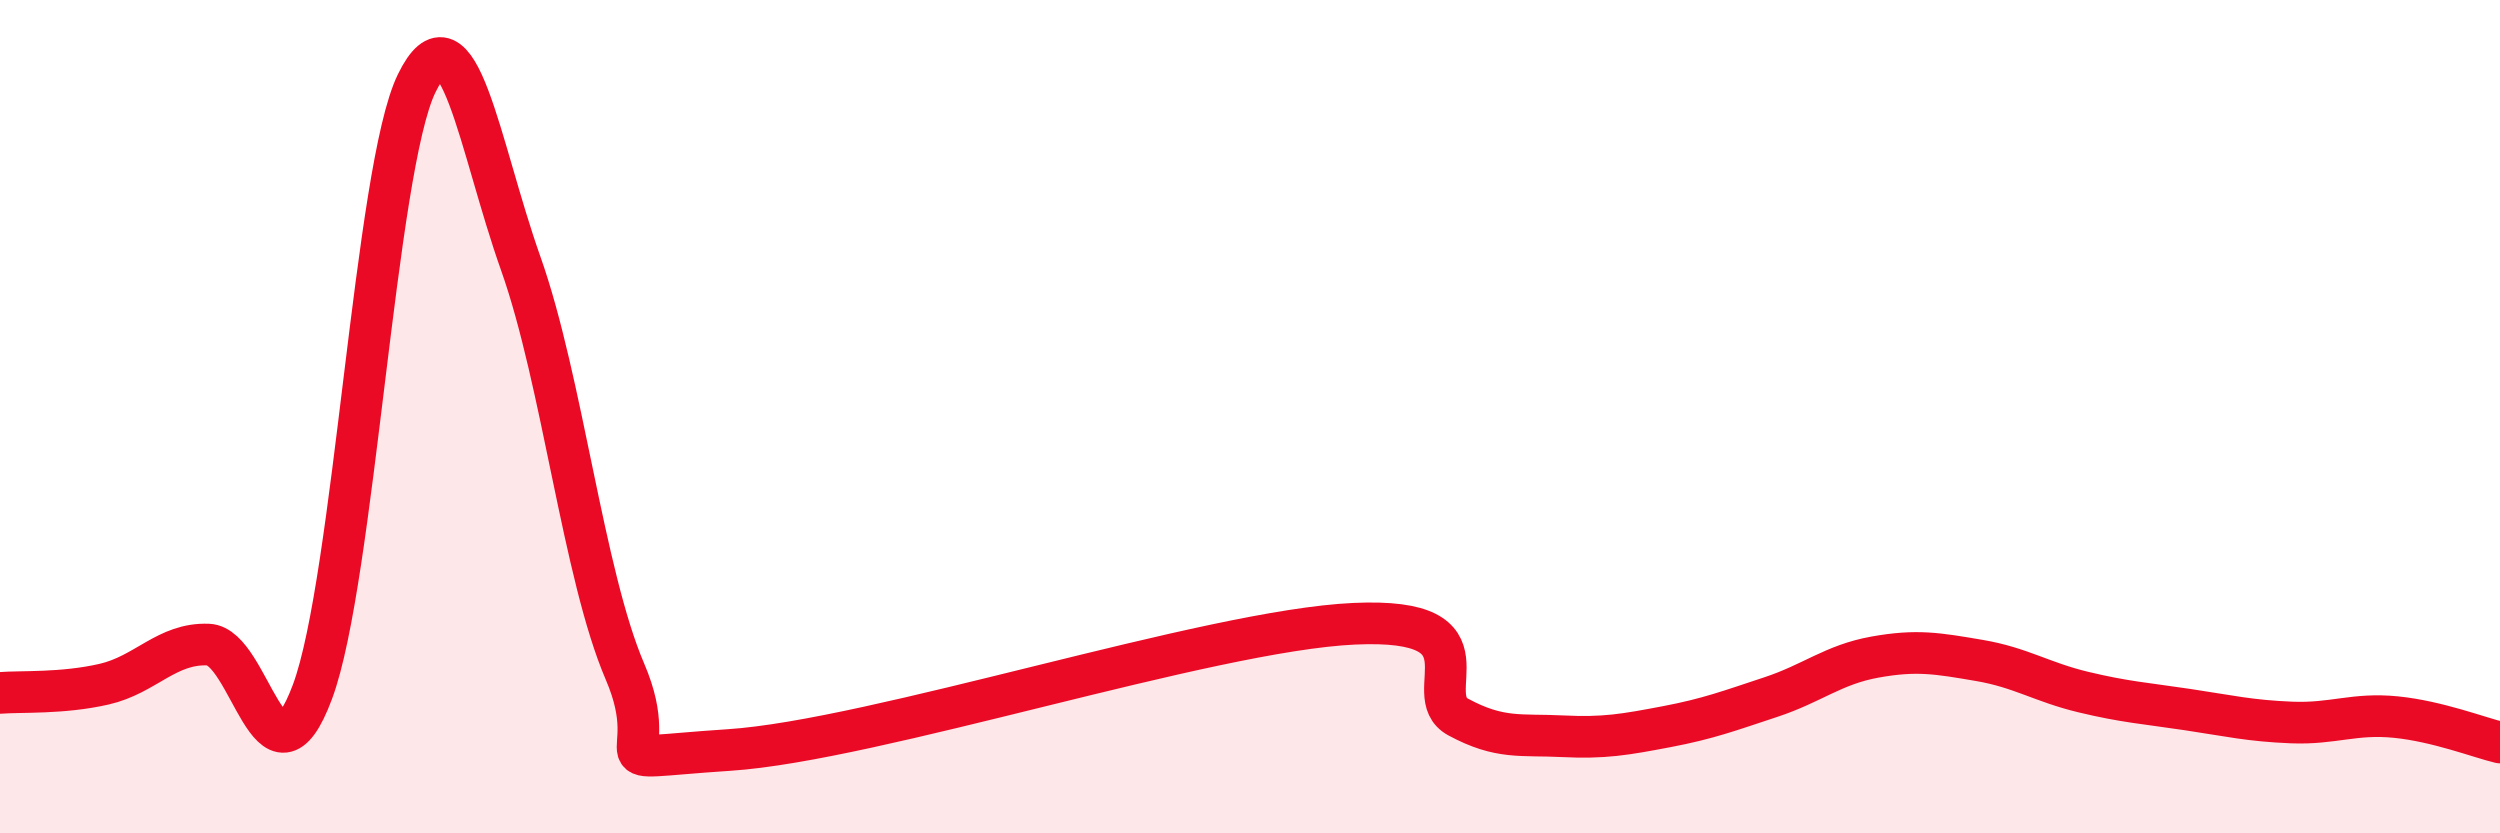
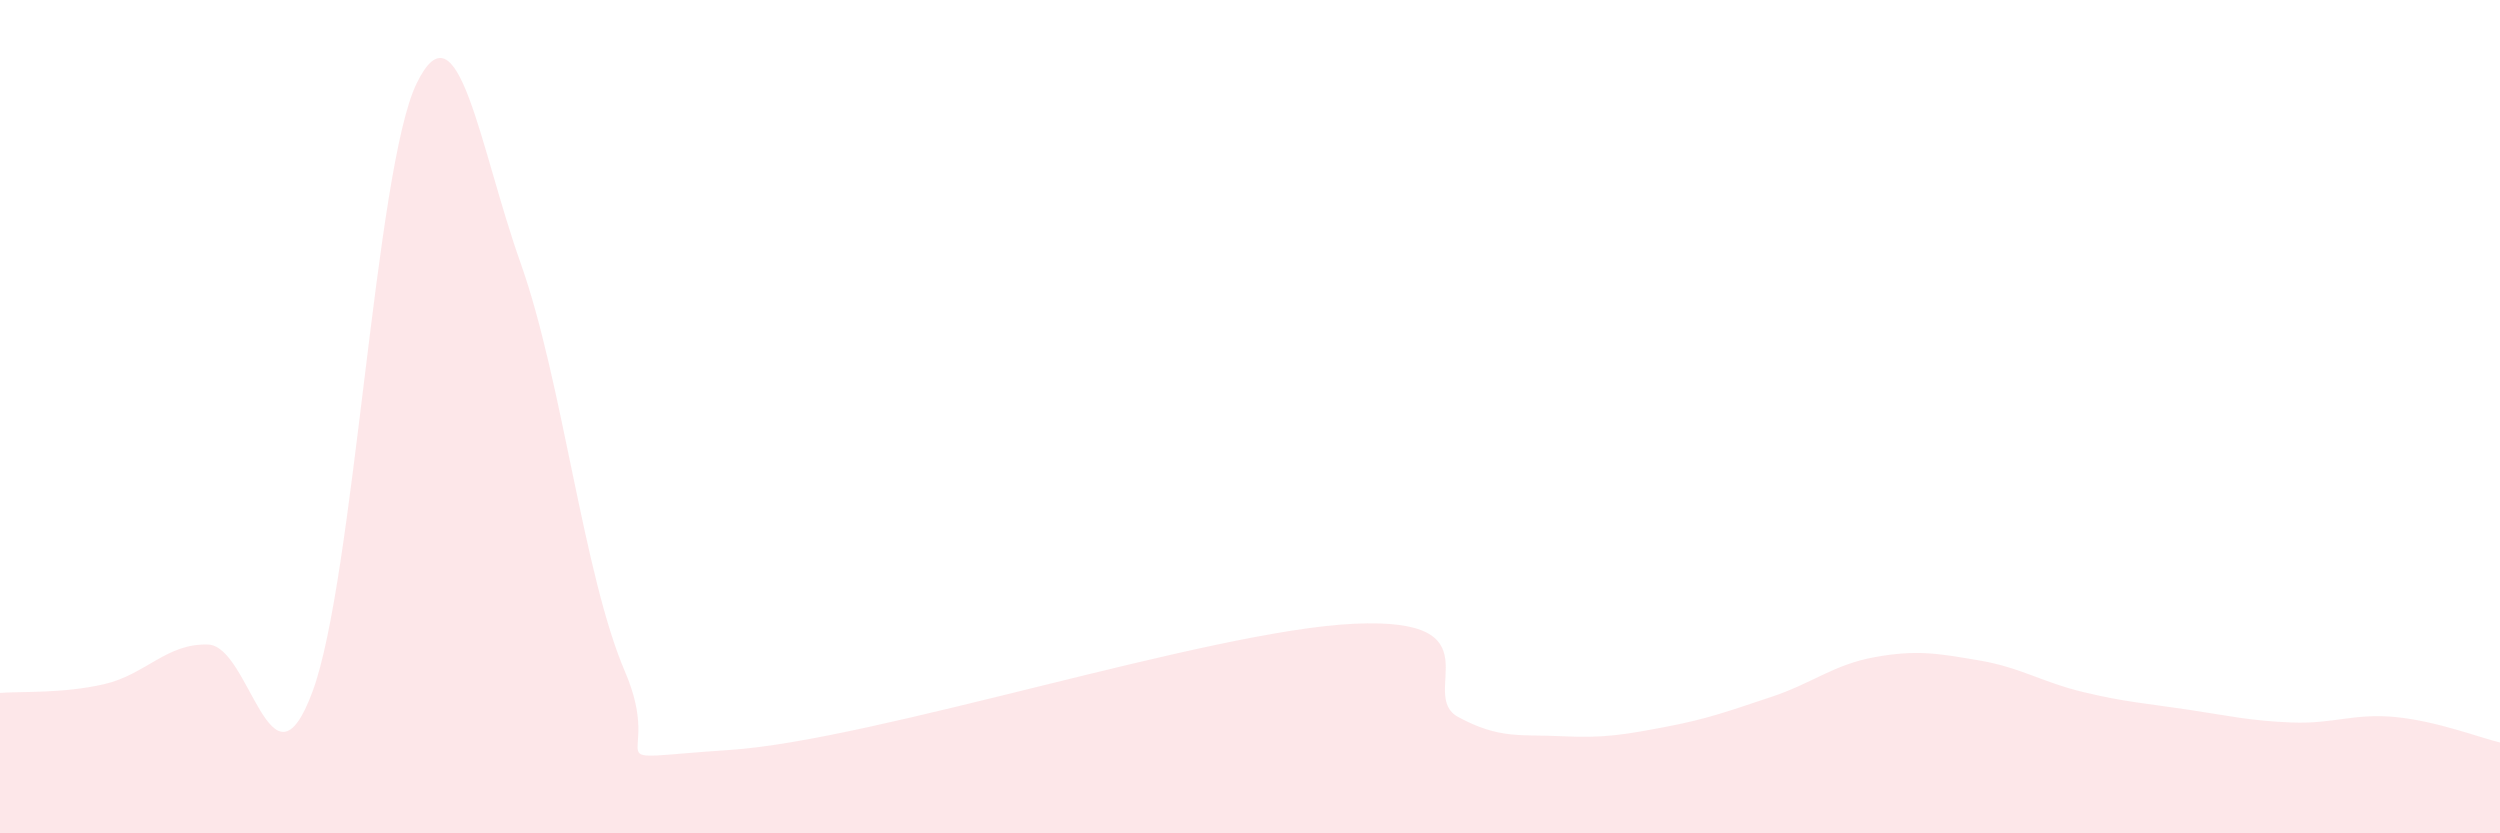
<svg xmlns="http://www.w3.org/2000/svg" width="60" height="20" viewBox="0 0 60 20">
-   <path d="M 0,16.63 C 0.5,16.59 1.5,16.65 2.5,16.42 C 3.5,16.19 4,15.43 5,15.47 C 6,15.51 6.5,19.29 7.5,16.6 C 8.5,13.91 9,4.05 10,2 C 11,-0.05 11.5,3.51 12.5,6.33 C 13.5,9.15 14,13.79 15,16.12 C 16,18.45 14,18.23 17.5,18 C 21,17.77 29,15.13 32.5,14.97 C 36,14.81 34,16.67 35,17.21 C 36,17.75 36.5,17.62 37.5,17.67 C 38.5,17.72 39,17.63 40,17.44 C 41,17.25 41.5,17.06 42.5,16.73 C 43.5,16.4 44,15.95 45,15.77 C 46,15.59 46.5,15.68 47.5,15.85 C 48.5,16.02 49,16.37 50,16.61 C 51,16.85 51.5,16.88 52.5,17.03 C 53.5,17.18 54,17.3 55,17.34 C 56,17.38 56.5,17.11 57.5,17.21 C 58.5,17.31 59.5,17.7 60,17.82L60 20L0 20Z" fill="#EB0A25" opacity="0.1" stroke-linecap="round" stroke-linejoin="round" />
-   <path d="M 0,16.63 C 0.5,16.59 1.5,16.65 2.5,16.42 C 3.5,16.19 4,15.43 5,15.47 C 6,15.51 6.5,19.29 7.5,16.6 C 8.5,13.91 9,4.05 10,2 C 11,-0.05 11.5,3.51 12.5,6.33 C 13.5,9.15 14,13.79 15,16.12 C 16,18.45 14,18.23 17.5,18 C 21,17.77 29,15.13 32.5,14.97 C 36,14.81 34,16.67 35,17.21 C 36,17.75 36.5,17.62 37.5,17.67 C 38.5,17.72 39,17.63 40,17.44 C 41,17.25 41.5,17.06 42.5,16.73 C 43.5,16.4 44,15.95 45,15.77 C 46,15.59 46.5,15.68 47.5,15.85 C 48.5,16.02 49,16.37 50,16.61 C 51,16.85 51.5,16.88 52.5,17.03 C 53.5,17.18 54,17.3 55,17.34 C 56,17.38 56.5,17.11 57.5,17.21 C 58.5,17.31 59.5,17.7 60,17.82" stroke="#EB0A25" stroke-width="1" fill="none" stroke-linecap="round" stroke-linejoin="round" />
+   <path d="M 0,16.63 C 0.5,16.59 1.5,16.65 2.5,16.42 C 3.5,16.19 4,15.43 5,15.47 C 6,15.51 6.5,19.29 7.5,16.6 C 8.5,13.91 9,4.05 10,2 C 11,-0.05 11.5,3.51 12.5,6.33 C 13.5,9.15 14,13.79 15,16.12 C 16,18.45 14,18.23 17.5,18 C 21,17.77 29,15.13 32.5,14.97 C 36,14.81 34,16.67 35,17.21 C 36,17.75 36.5,17.62 37.5,17.67 C 38.5,17.72 39,17.63 40,17.44 C 41,17.25 41.5,17.06 42.5,16.73 C 43.5,16.4 44,15.95 45,15.77 C 46,15.59 46.5,15.68 47.5,15.85 C 48.5,16.02 49,16.37 50,16.61 C 51,16.85 51.5,16.88 52.5,17.03 C 53.5,17.18 54,17.3 55,17.34 C 56,17.38 56.5,17.11 57.5,17.21 C 58.5,17.31 59.5,17.7 60,17.82L60 20L0 20" fill="#EB0A25" opacity="0.1" stroke-linecap="round" stroke-linejoin="round" />
</svg>